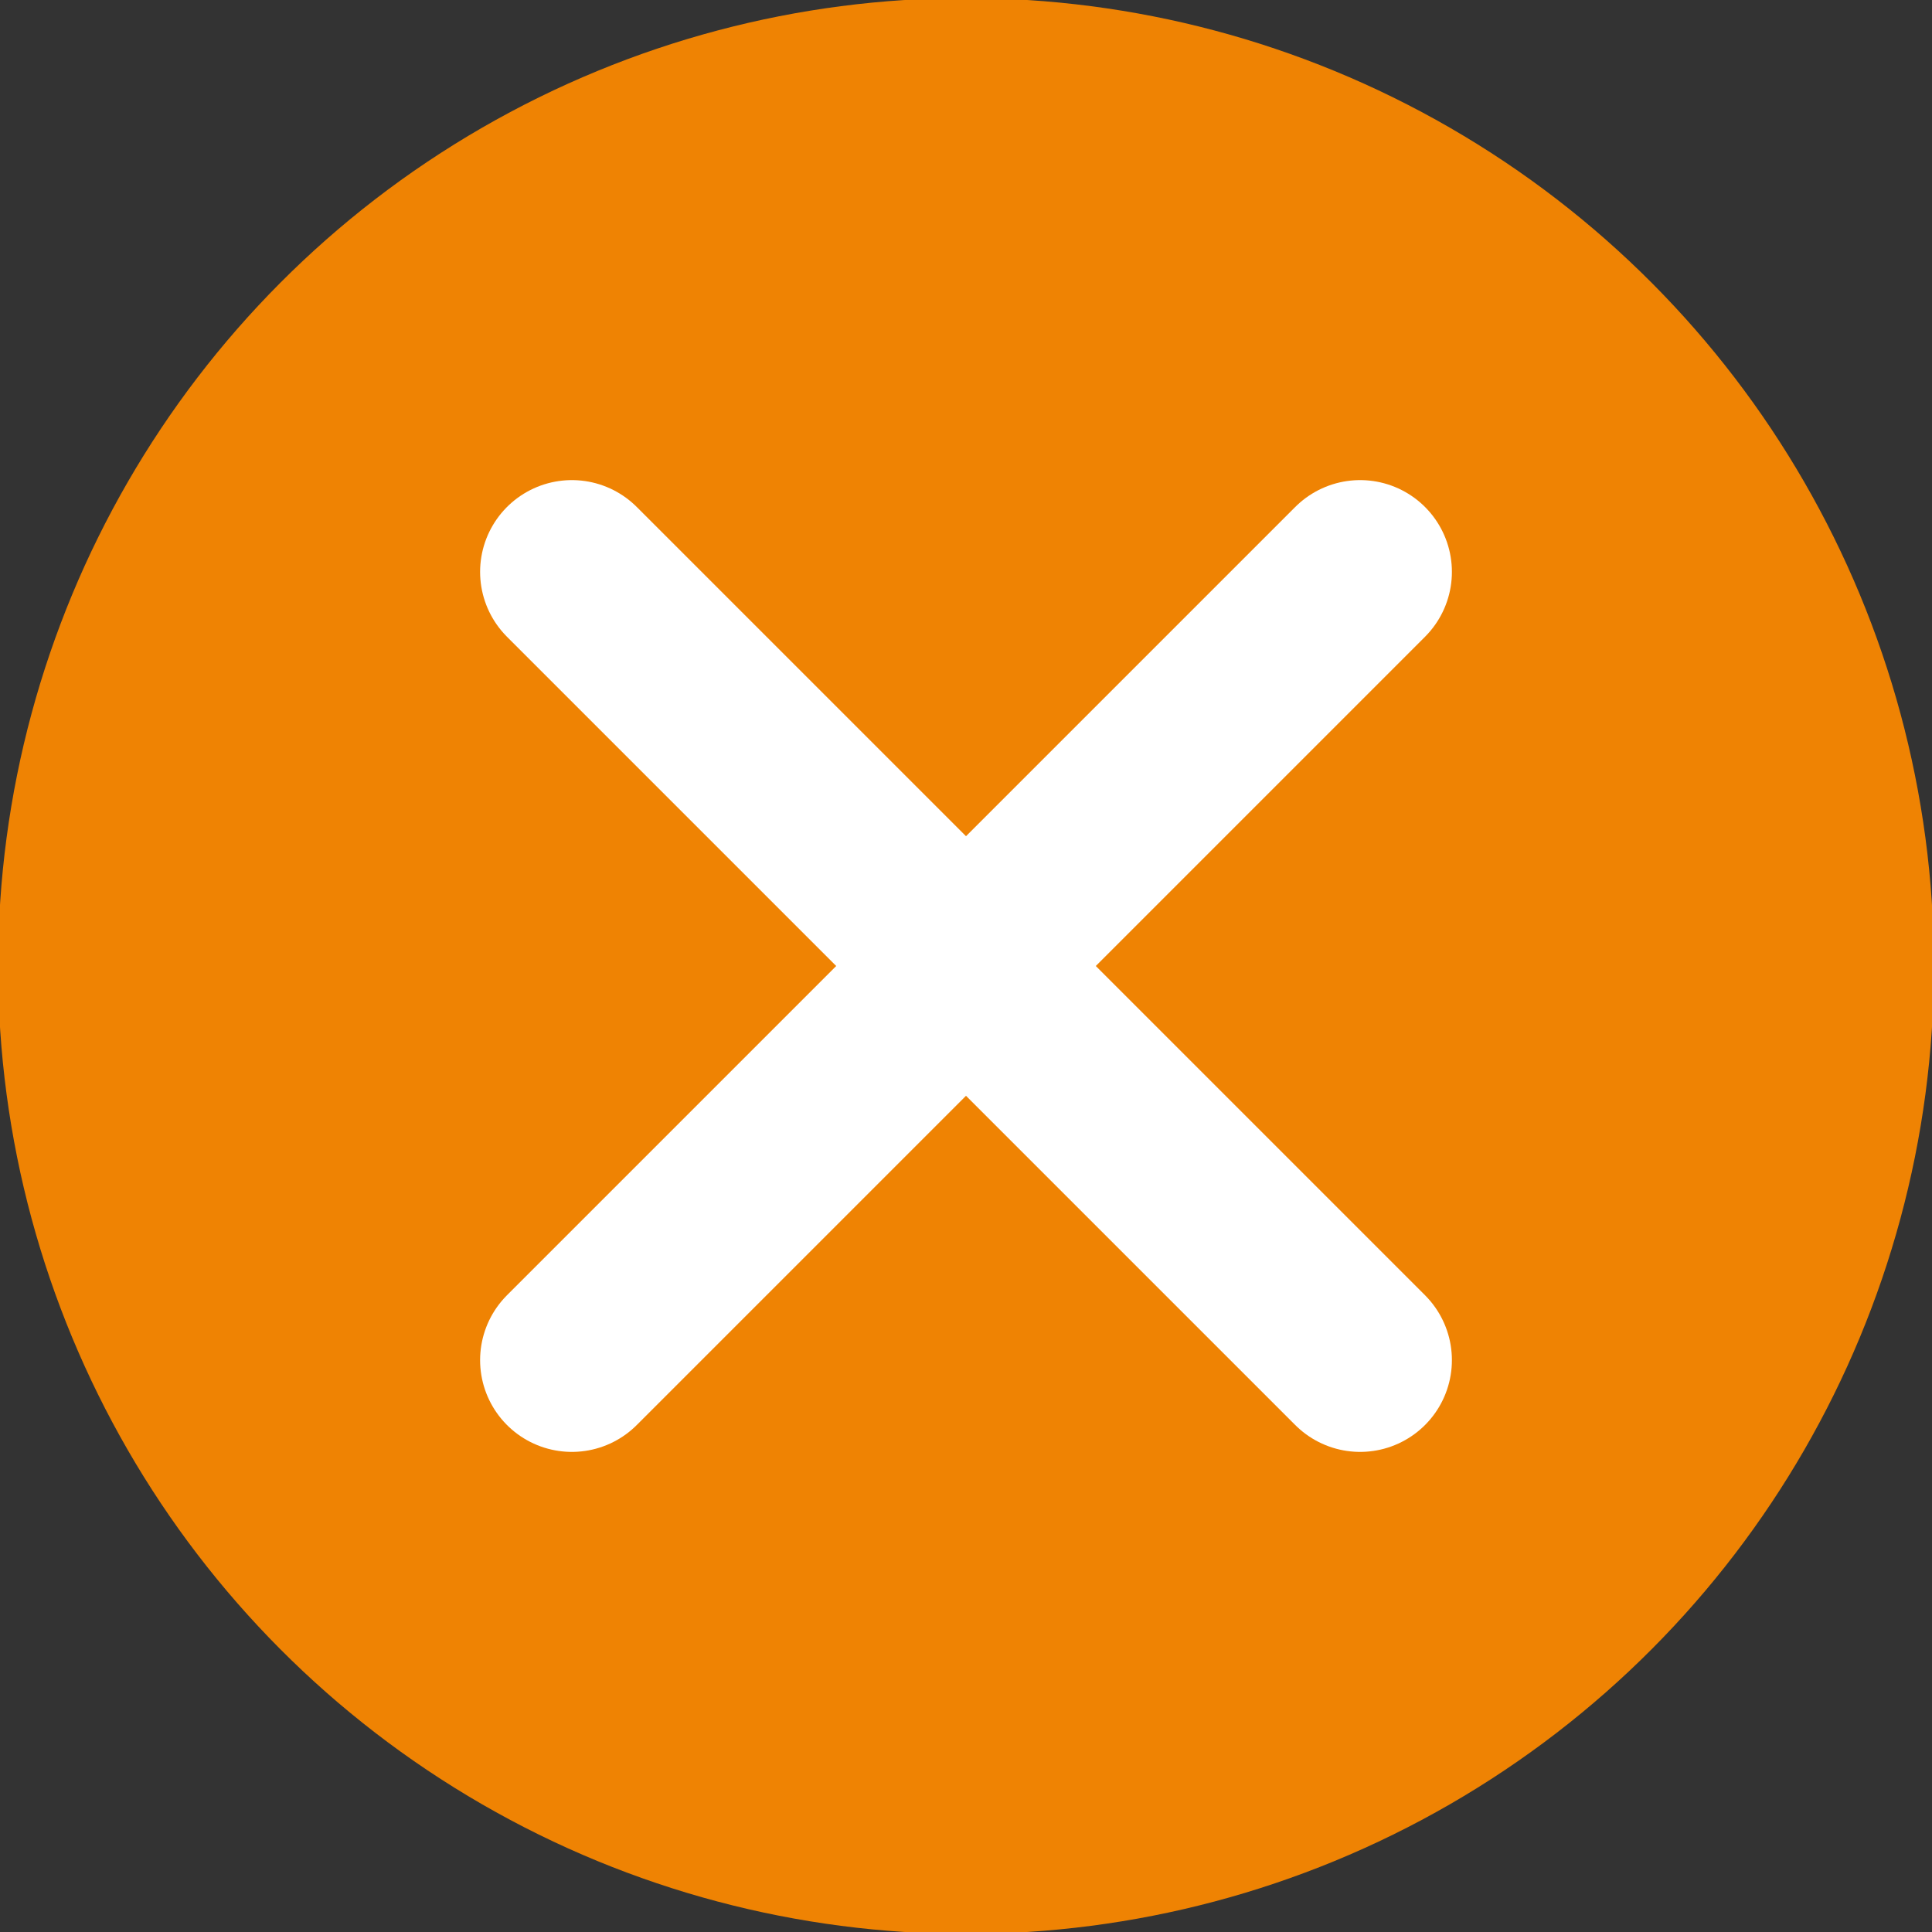
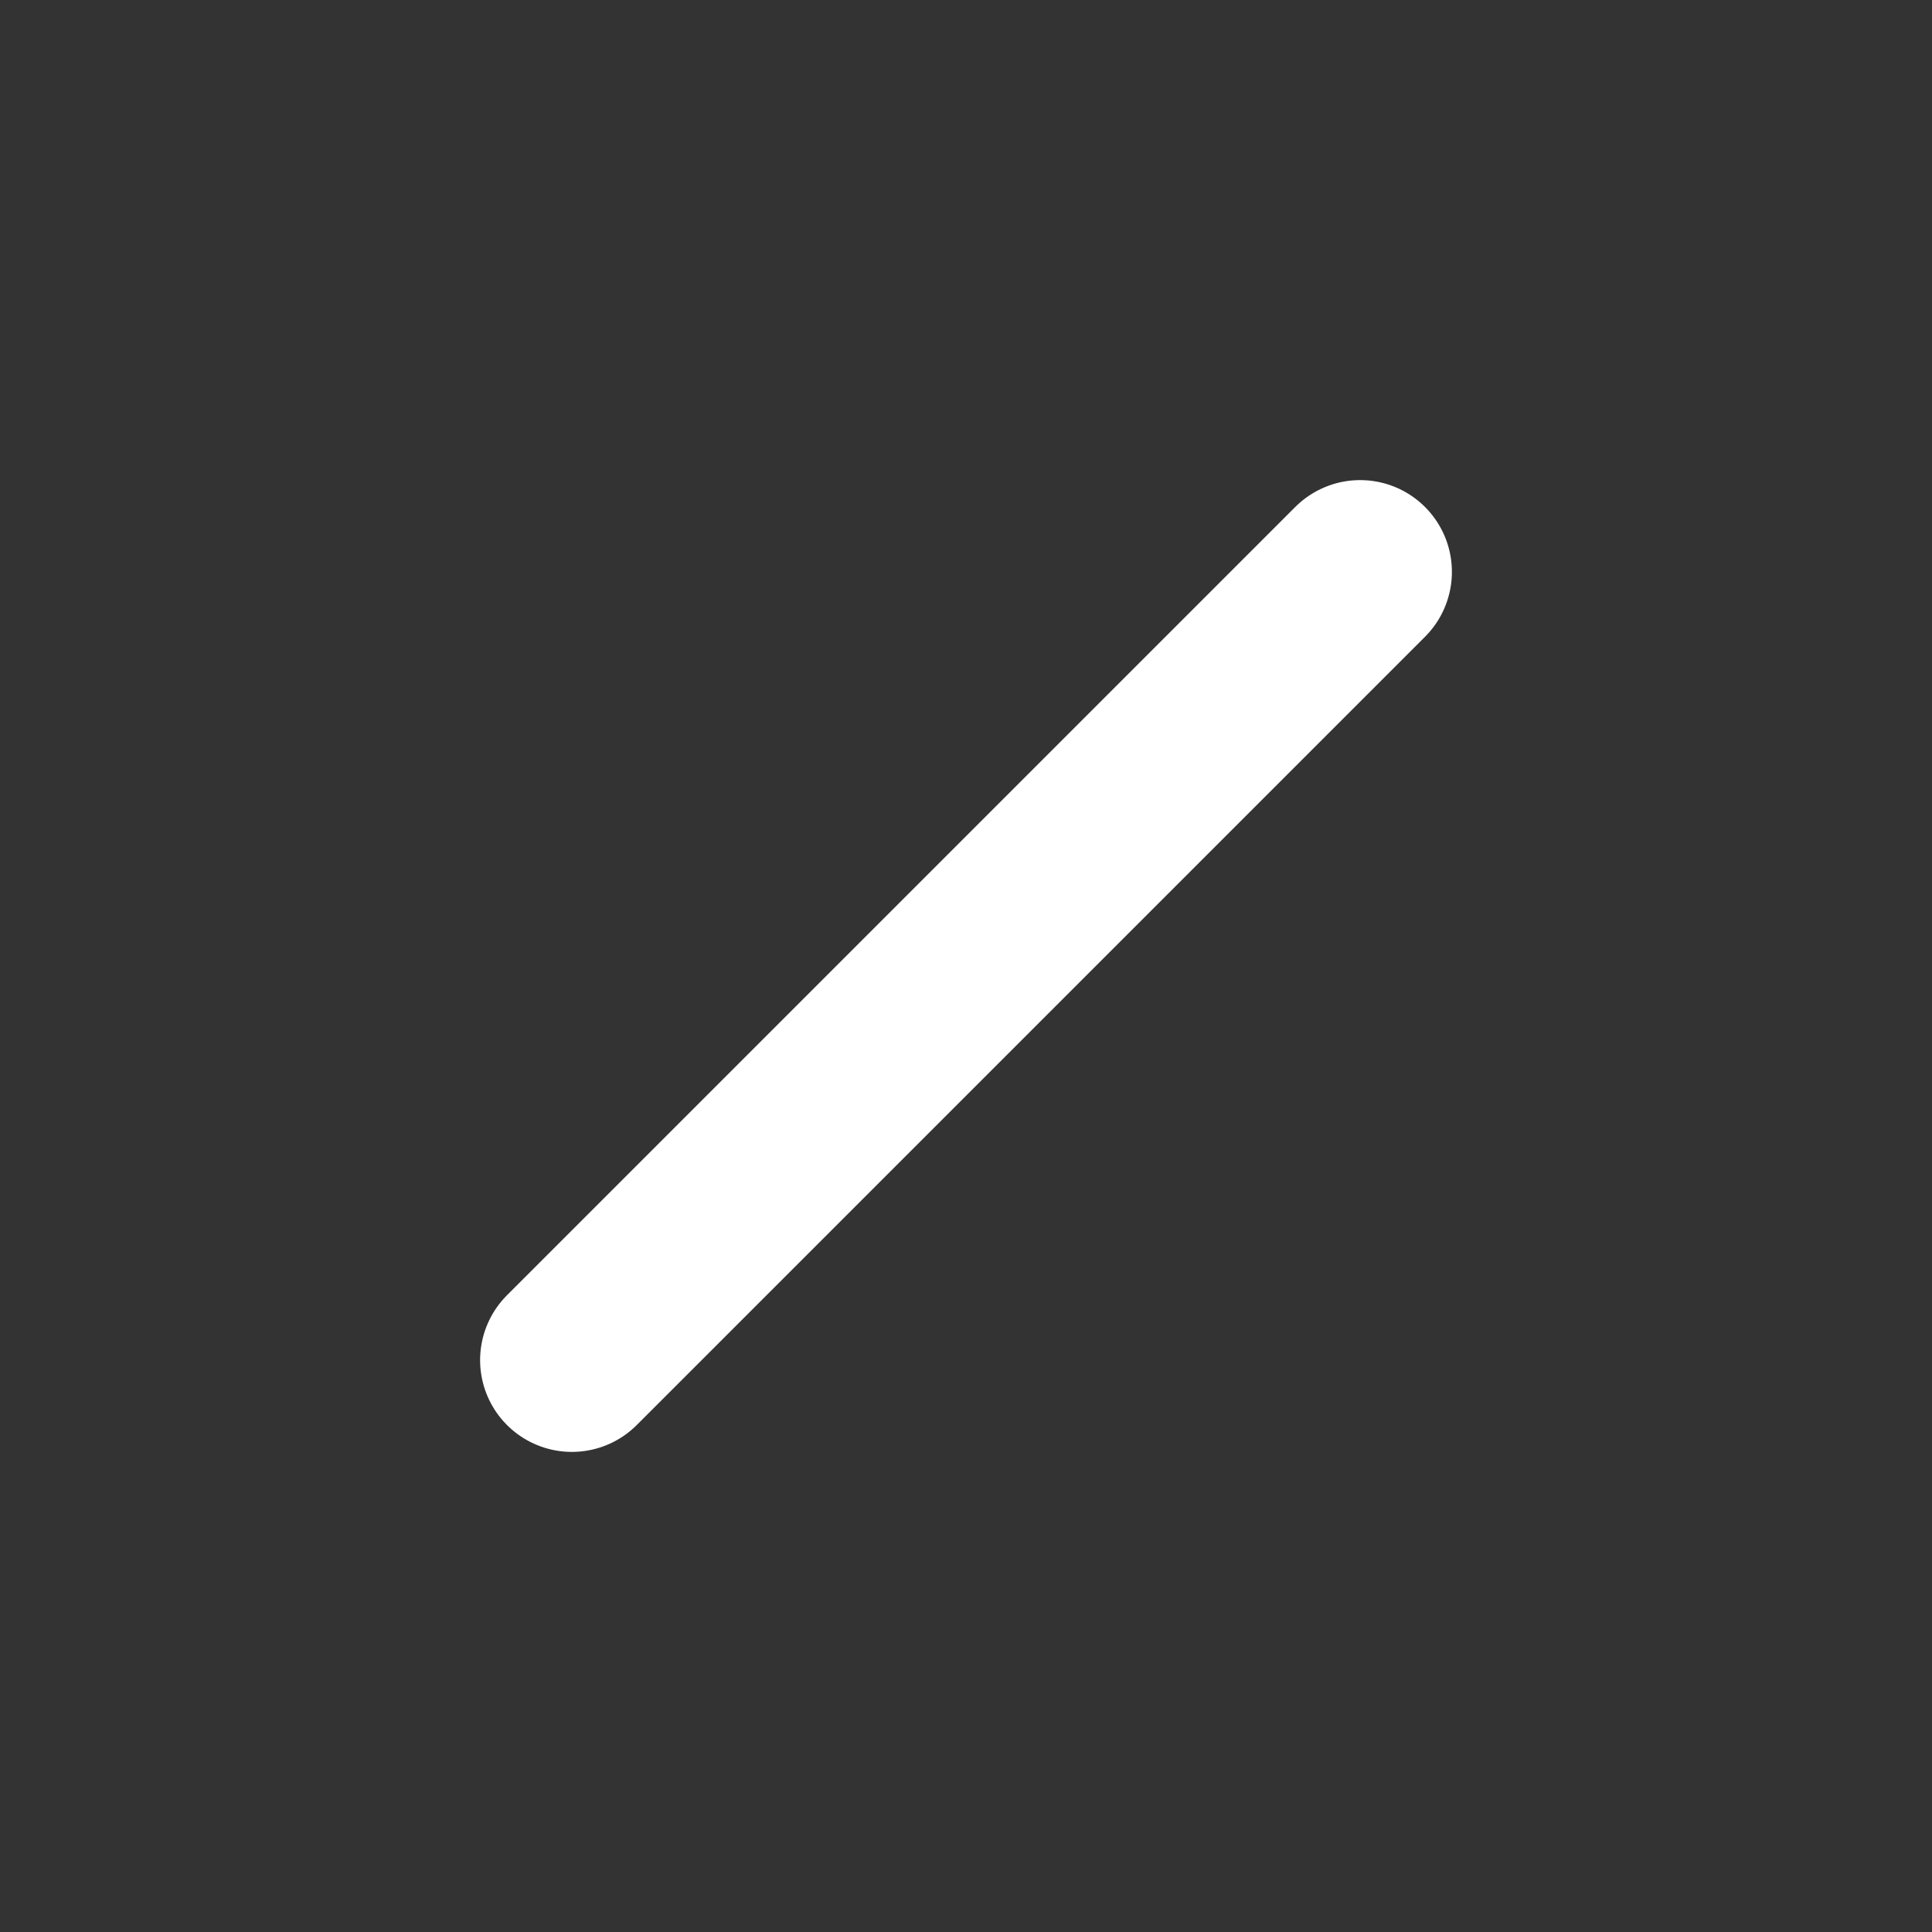
<svg xmlns="http://www.w3.org/2000/svg" version="1.1" viewBox="0 0 200 200">
  <rect x="0" y="0" width="200" height="200" fill="#333333" stroke="none" />
  <defs>
    <style>
      .cls-1 {
        fill: none;
        stroke: #fff;
        stroke-linecap: round;
        stroke-linejoin: round;
        stroke-width: 19px;
      }

      .cls-2 {
        fill: #ef8303;
      }
    </style>
  </defs>
  <g>
    <g id="Layer_1">
-       <circle class="cls-2" cx="100" cy="100" r="100.2" />
      <line class="cls-1" x1="59.2" y1="140.8" x2="140.8" y2="59.2" />
-       <line class="cls-1" x1="140.8" y1="140.8" x2="59.2" y2="59.2" />
    </g>
  </g>
</svg>